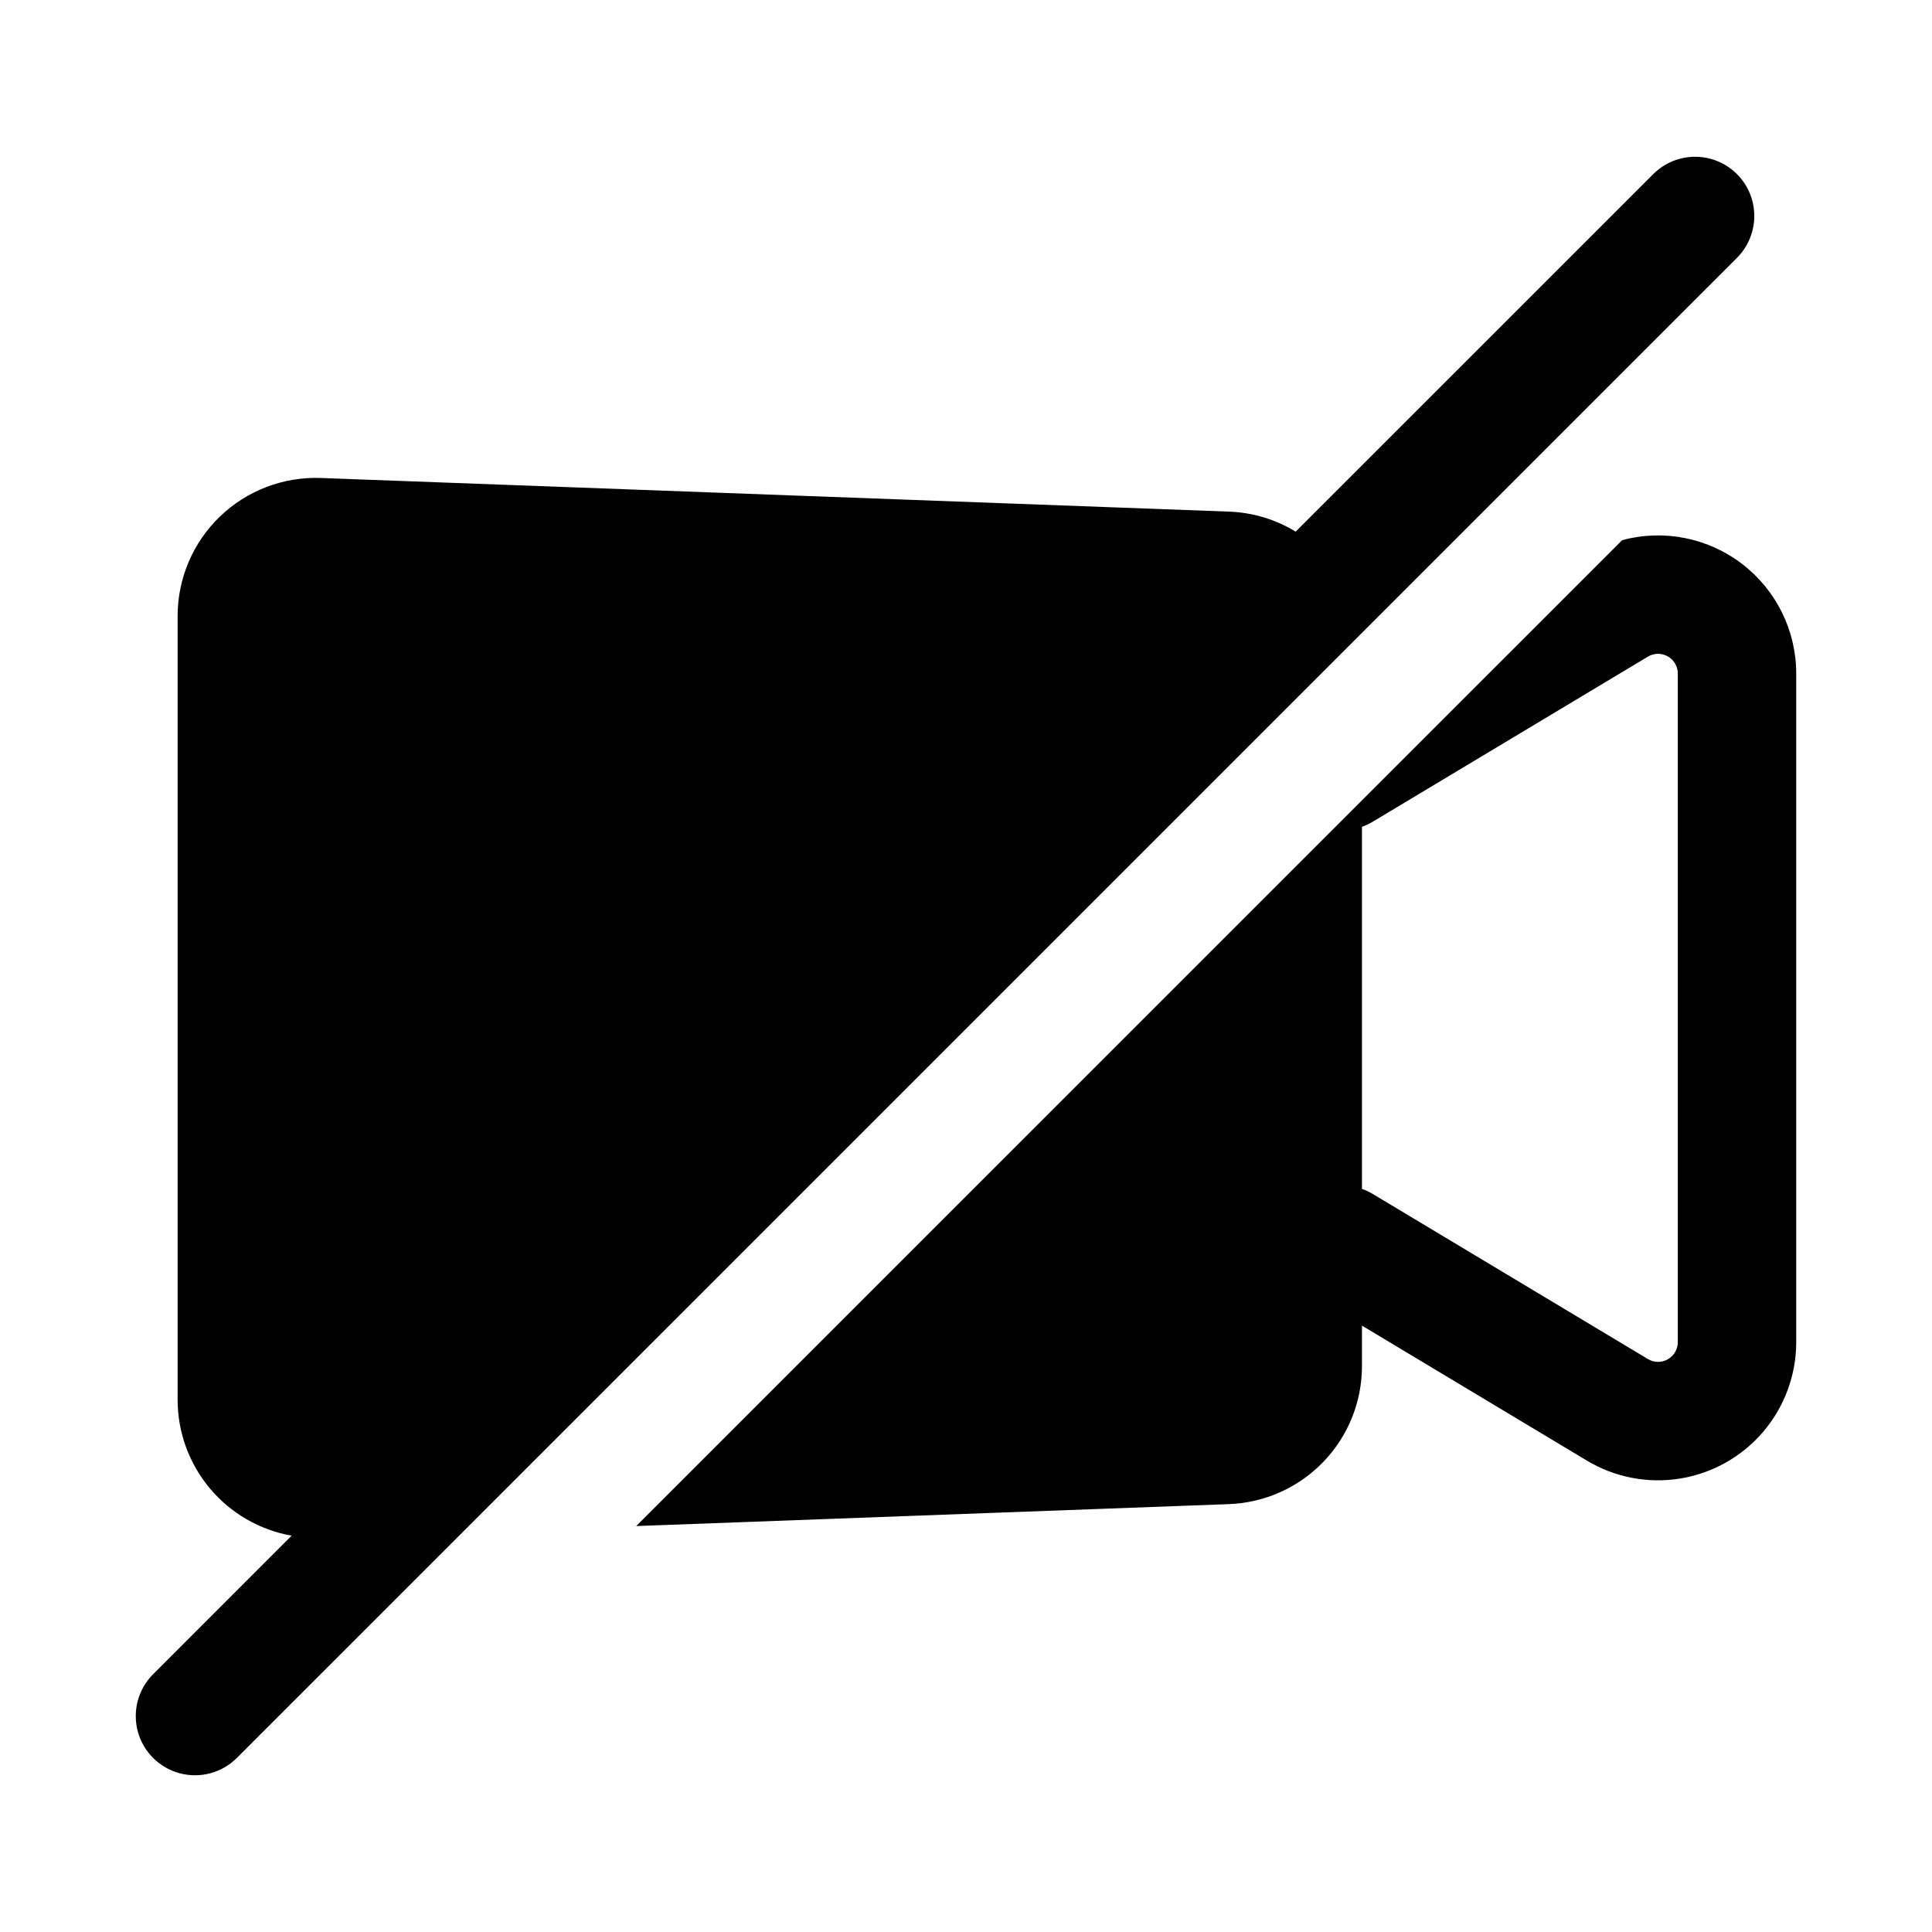
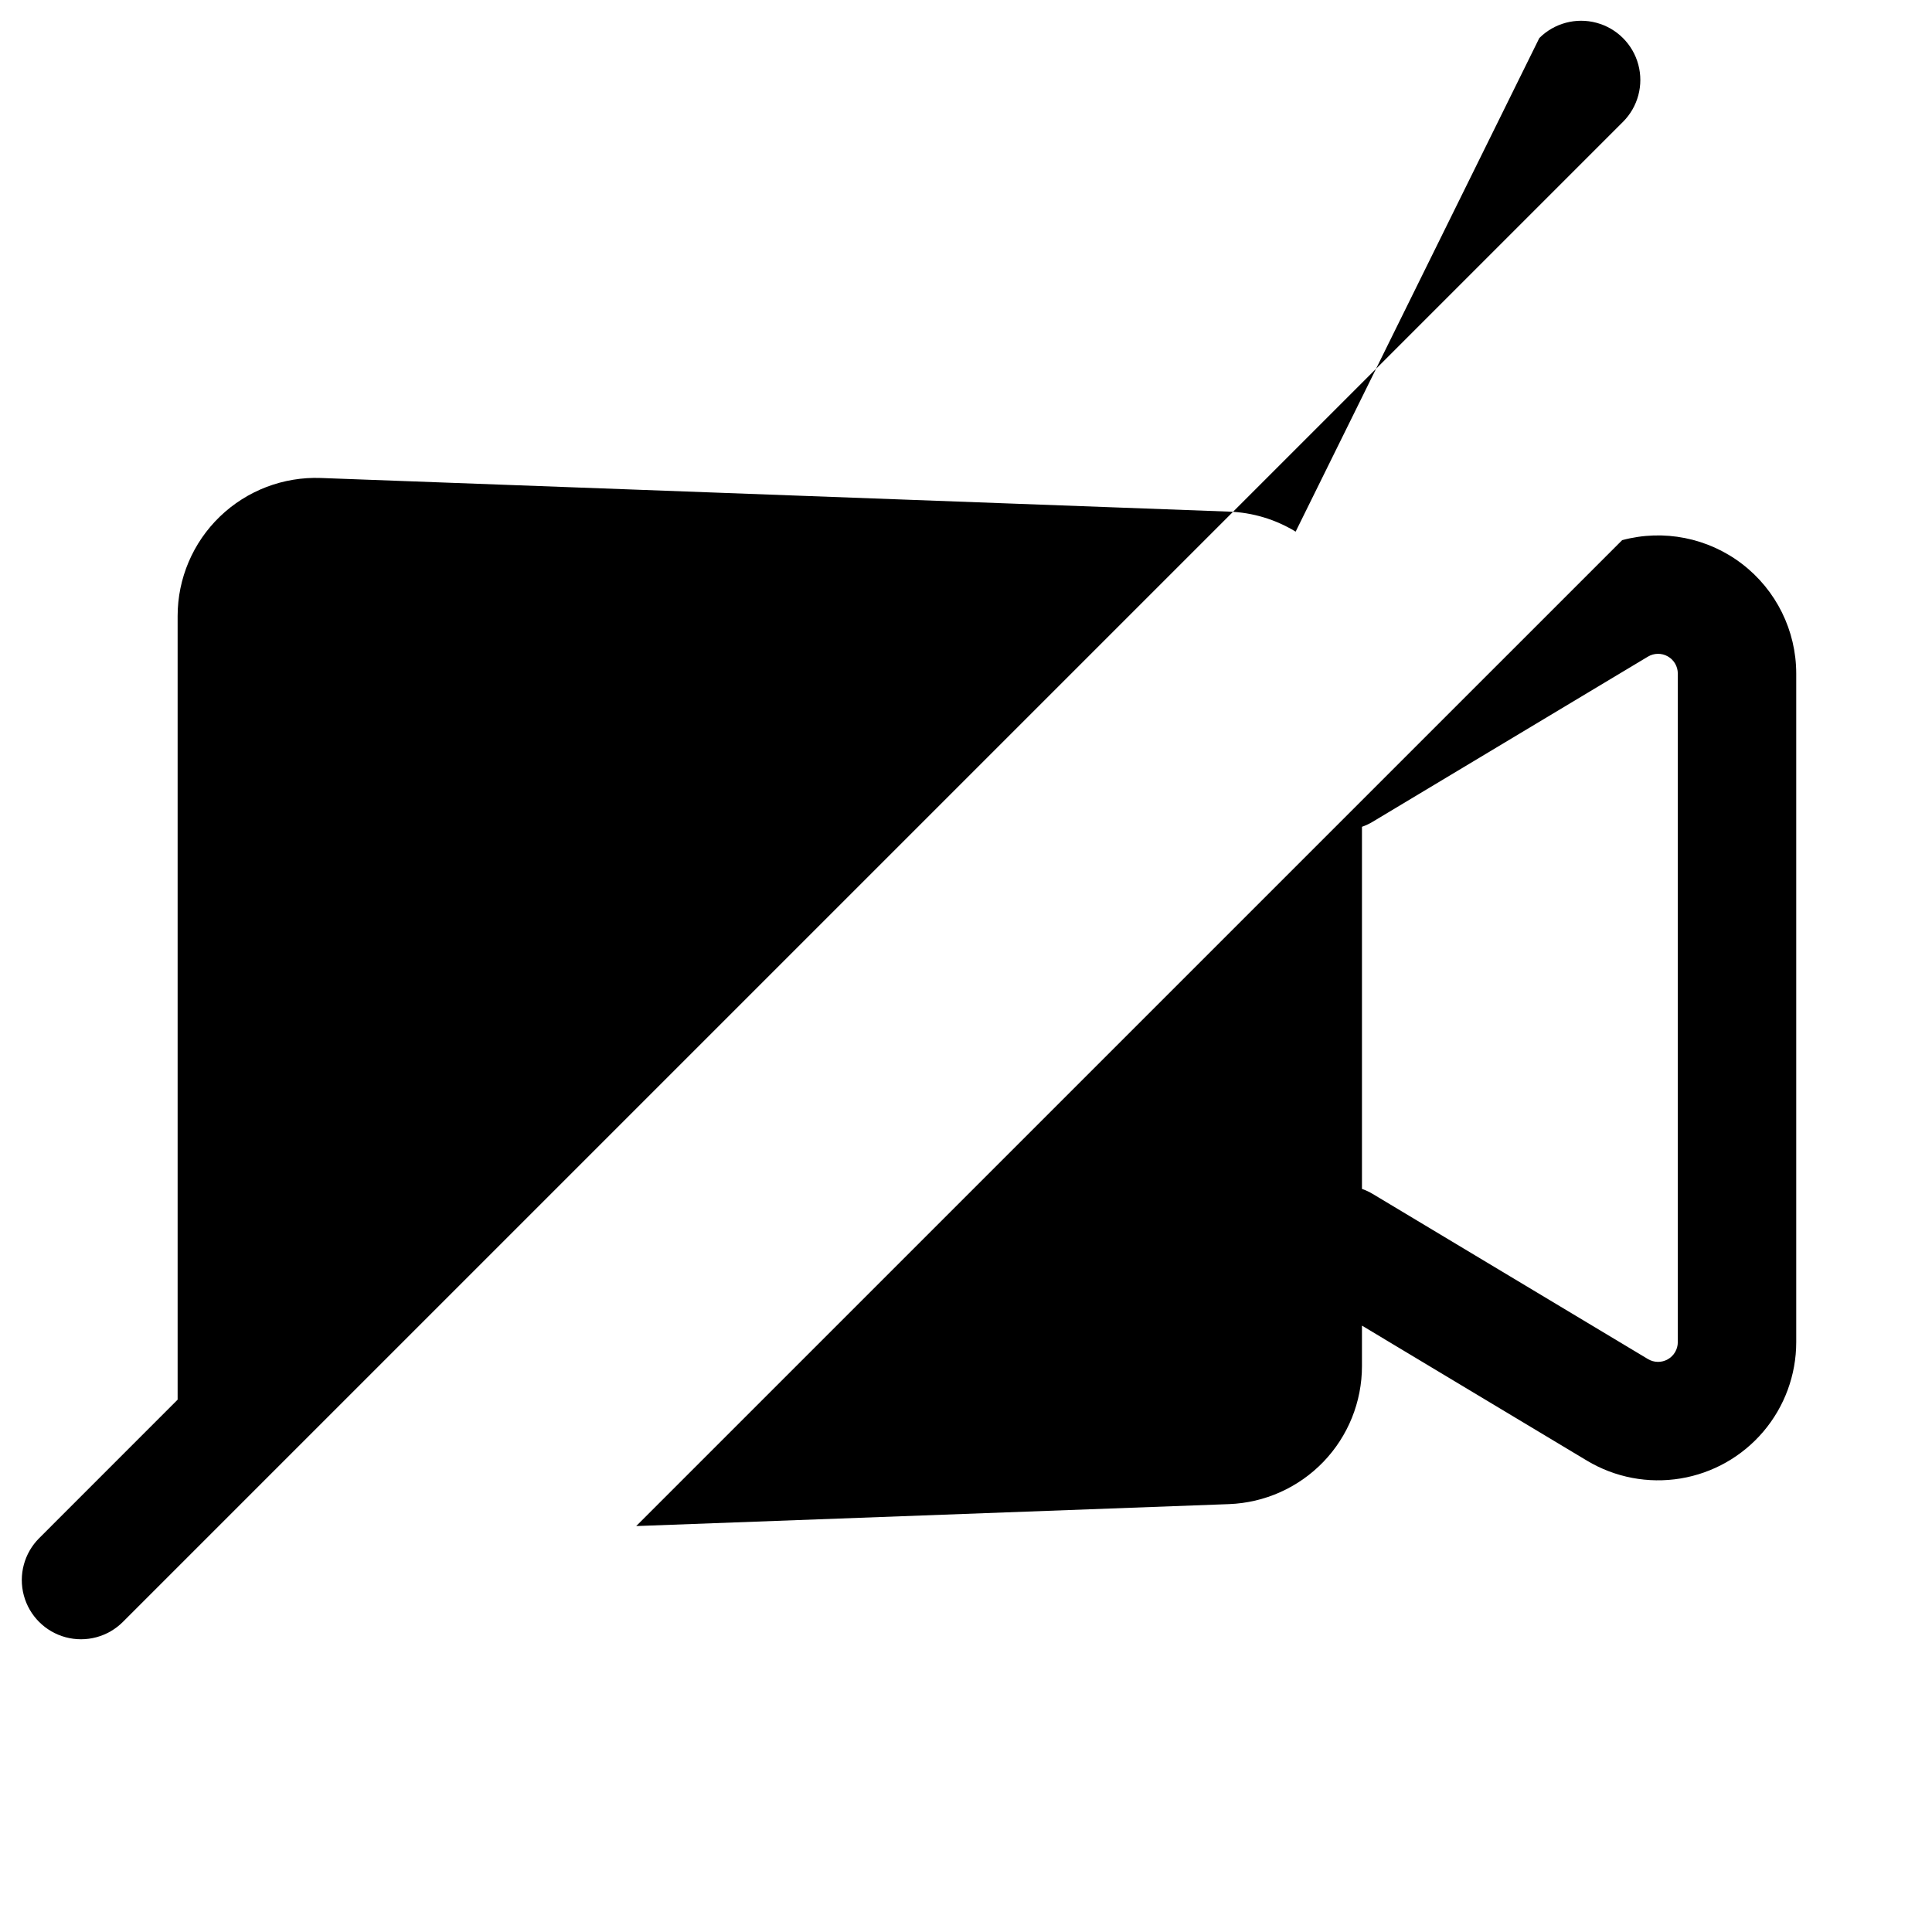
<svg xmlns="http://www.w3.org/2000/svg" fill="#000000" width="800px" height="800px" version="1.1" viewBox="144 144 512 512">
-   <path d="m487.36 284.89c-5.34-3.258-11.43-5.086-17.68-5.305l-240.63-8.914c-9.941-0.371-19.605 3.316-26.77 10.219-7.164 6.898-11.207 16.418-11.207 26.367v207.67c-0.004 8.598 3.023 16.922 8.547 23.516 5.523 6.59 13.191 11.023 21.656 12.527l-36.699 36.711c-3.965 3.965-5.512 9.742-4.062 15.156 1.453 5.414 5.68 9.645 11.094 11.094 5.418 1.449 11.195-0.098 15.156-4.062l397.56-397.55c3.957-3.965 5.5-9.742 4.047-15.152-1.449-5.41-5.676-9.637-11.086-11.086-5.41-1.453-11.184 0.09-15.148 4.047zm86.52 2.262-261.28 261.27 157.08-5.816c9.469-0.352 18.434-4.359 25.008-11.18 6.574-6.824 10.25-15.93 10.246-25.406v-10.715l59.625 35.781c7.441 4.465 16.23 6.137 24.793 4.727s16.344-5.816 21.961-12.434c5.617-6.617 8.703-15.012 8.707-23.688v-177.19c-0.004-11.391-5.309-22.129-14.352-29.055-9.039-6.93-20.789-9.254-31.789-6.297zm-68.945 171.92c0.996 0.344 1.949 0.793 2.848 1.336l72.93 43.754c1.617 0.973 3.629 1 5.266 0.07 1.641-0.926 2.656-2.664 2.656-4.547v-177.19c0-1.883-1.016-3.621-2.656-4.547-1.637-0.93-3.648-0.902-5.266 0.07-30.789 18.477-72.93 43.754-72.93 43.754-0.898 0.543-1.852 0.992-2.848 1.336z" fill-rule="evenodd" />
+   <path d="m487.36 284.89c-5.34-3.258-11.43-5.086-17.68-5.305l-240.63-8.914c-9.941-0.371-19.605 3.316-26.77 10.219-7.164 6.898-11.207 16.418-11.207 26.367v207.67l-36.699 36.711c-3.965 3.965-5.512 9.742-4.062 15.156 1.453 5.414 5.68 9.645 11.094 11.094 5.418 1.449 11.195-0.098 15.156-4.062l397.56-397.55c3.957-3.965 5.5-9.742 4.047-15.152-1.449-5.41-5.676-9.637-11.086-11.086-5.41-1.453-11.184 0.09-15.148 4.047zm86.52 2.262-261.28 261.27 157.08-5.816c9.469-0.352 18.434-4.359 25.008-11.18 6.574-6.824 10.25-15.93 10.246-25.406v-10.715l59.625 35.781c7.441 4.465 16.23 6.137 24.793 4.727s16.344-5.816 21.961-12.434c5.617-6.617 8.703-15.012 8.707-23.688v-177.19c-0.004-11.391-5.309-22.129-14.352-29.055-9.039-6.93-20.789-9.254-31.789-6.297zm-68.945 171.92c0.996 0.344 1.949 0.793 2.848 1.336l72.93 43.754c1.617 0.973 3.629 1 5.266 0.07 1.641-0.926 2.656-2.664 2.656-4.547v-177.19c0-1.883-1.016-3.621-2.656-4.547-1.637-0.93-3.648-0.902-5.266 0.07-30.789 18.477-72.93 43.754-72.93 43.754-0.898 0.543-1.852 0.992-2.848 1.336z" fill-rule="evenodd" />
</svg>